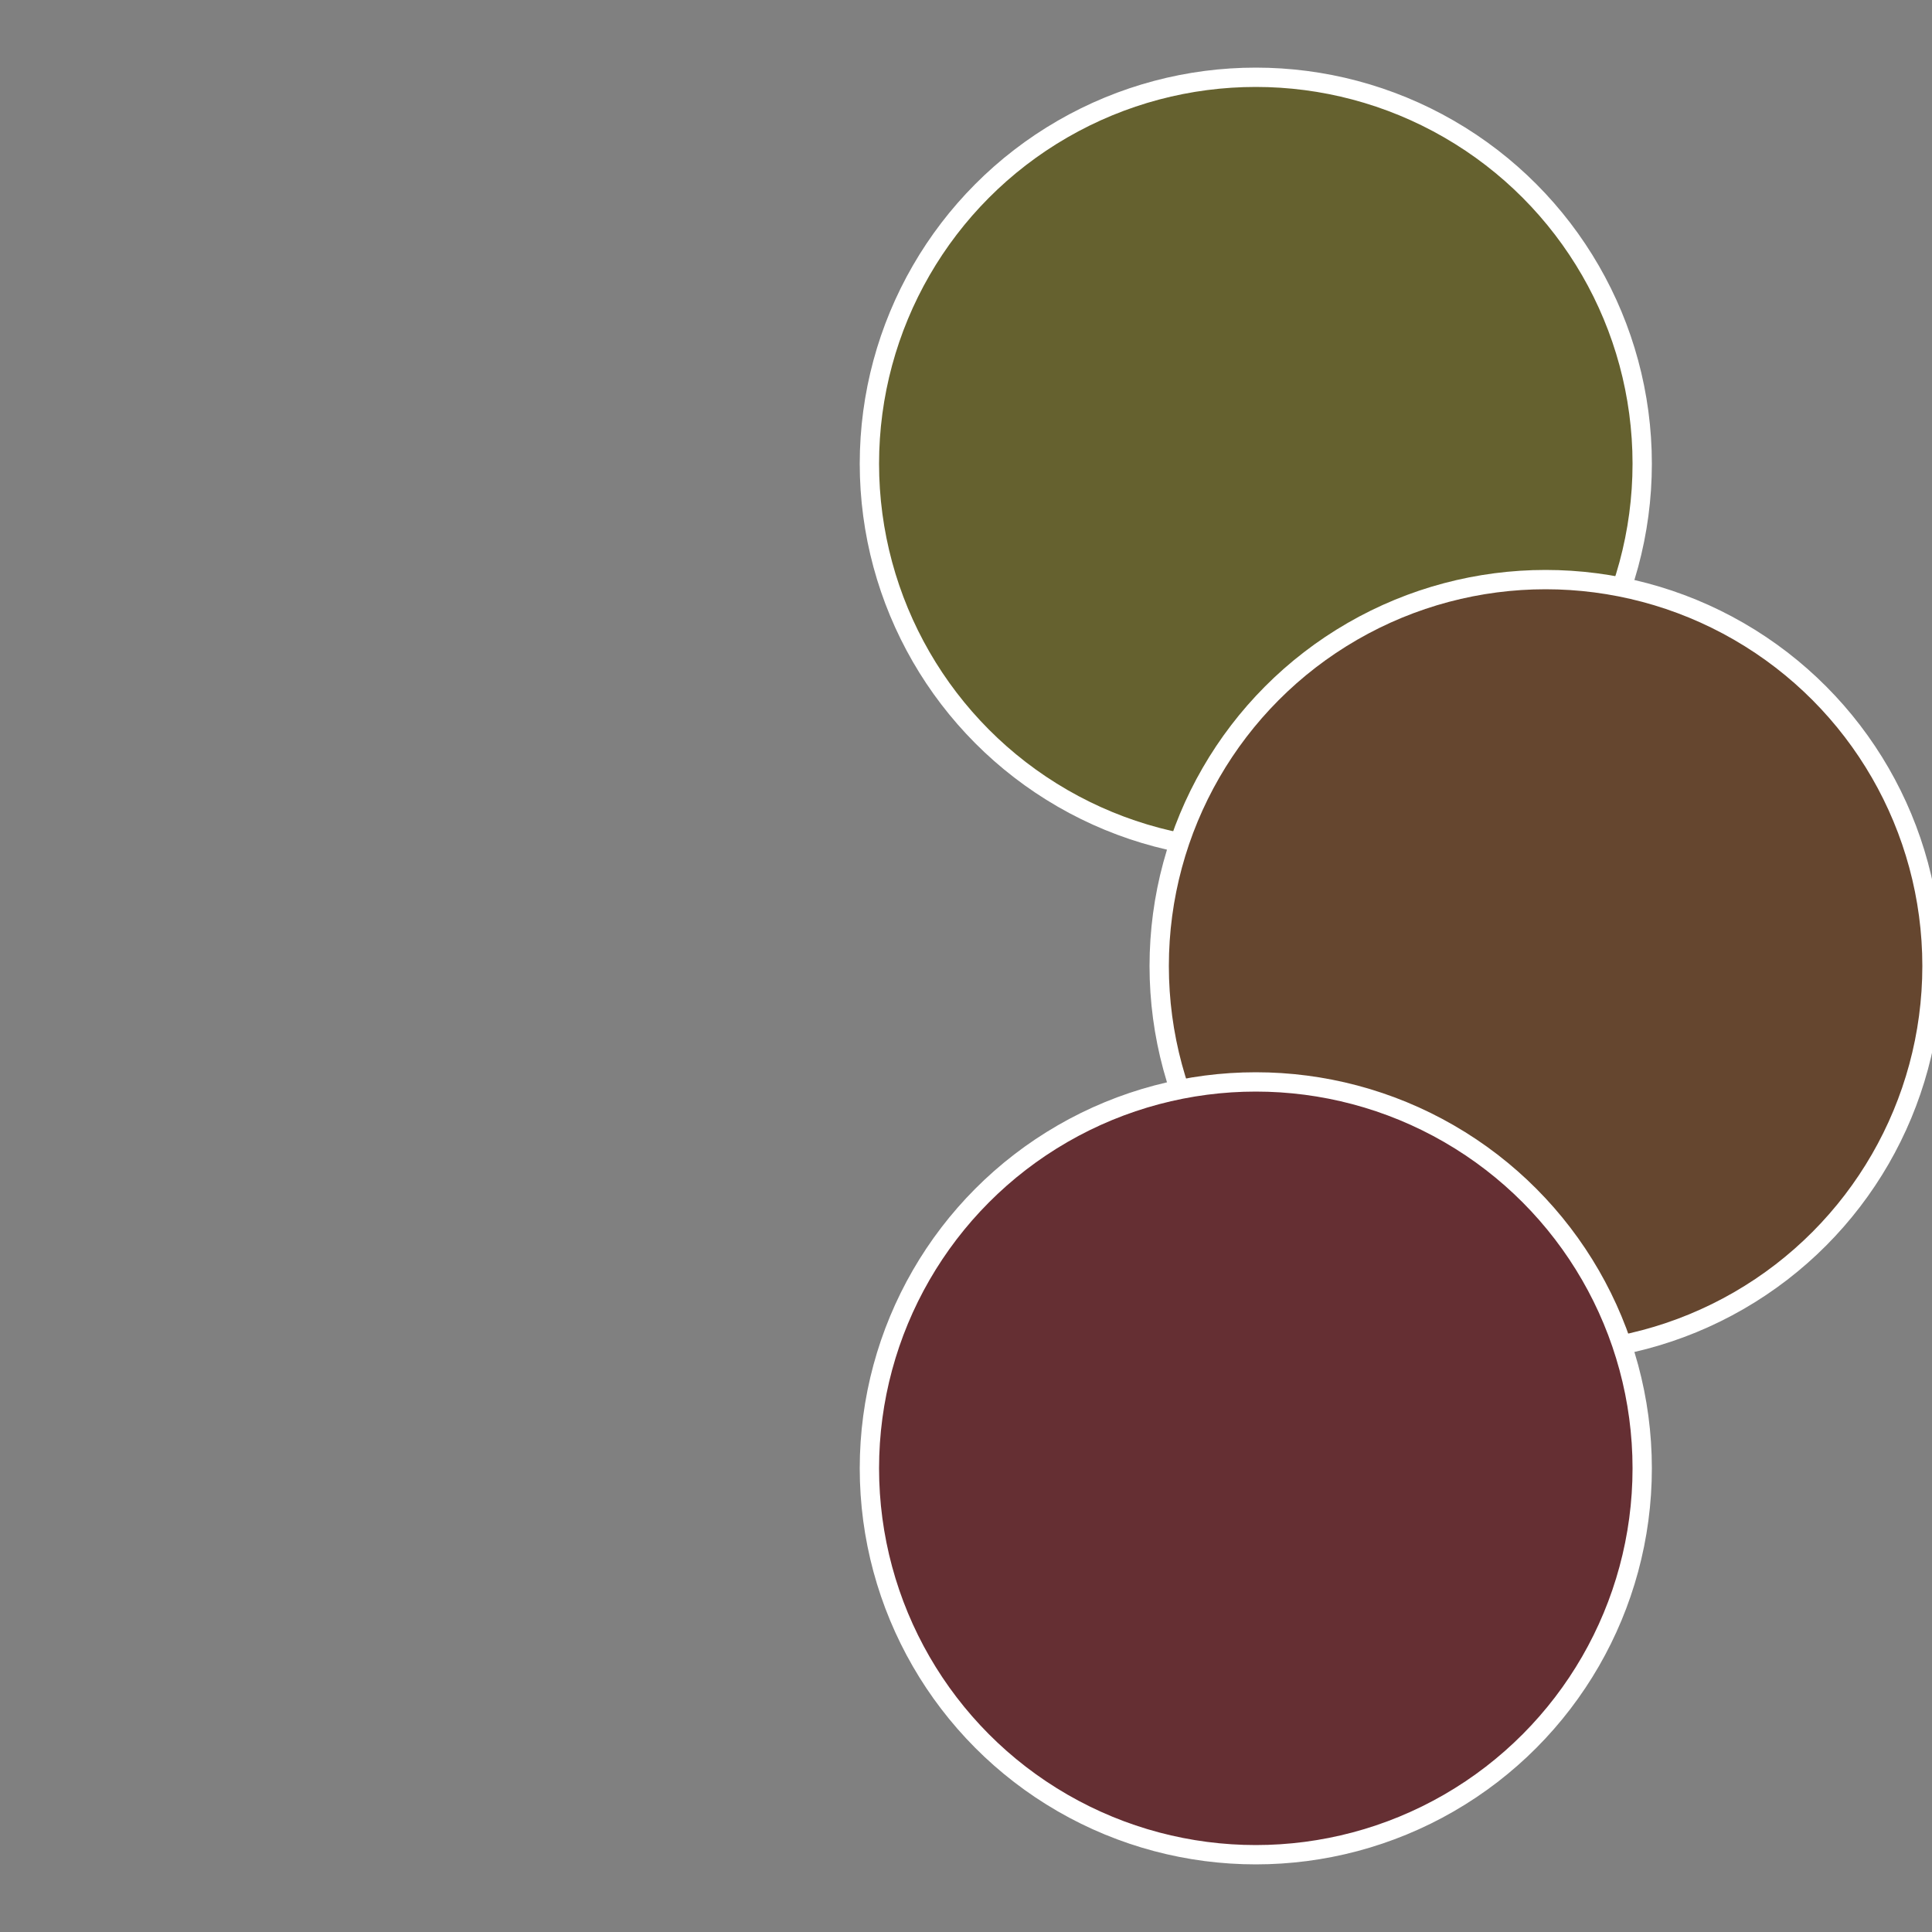
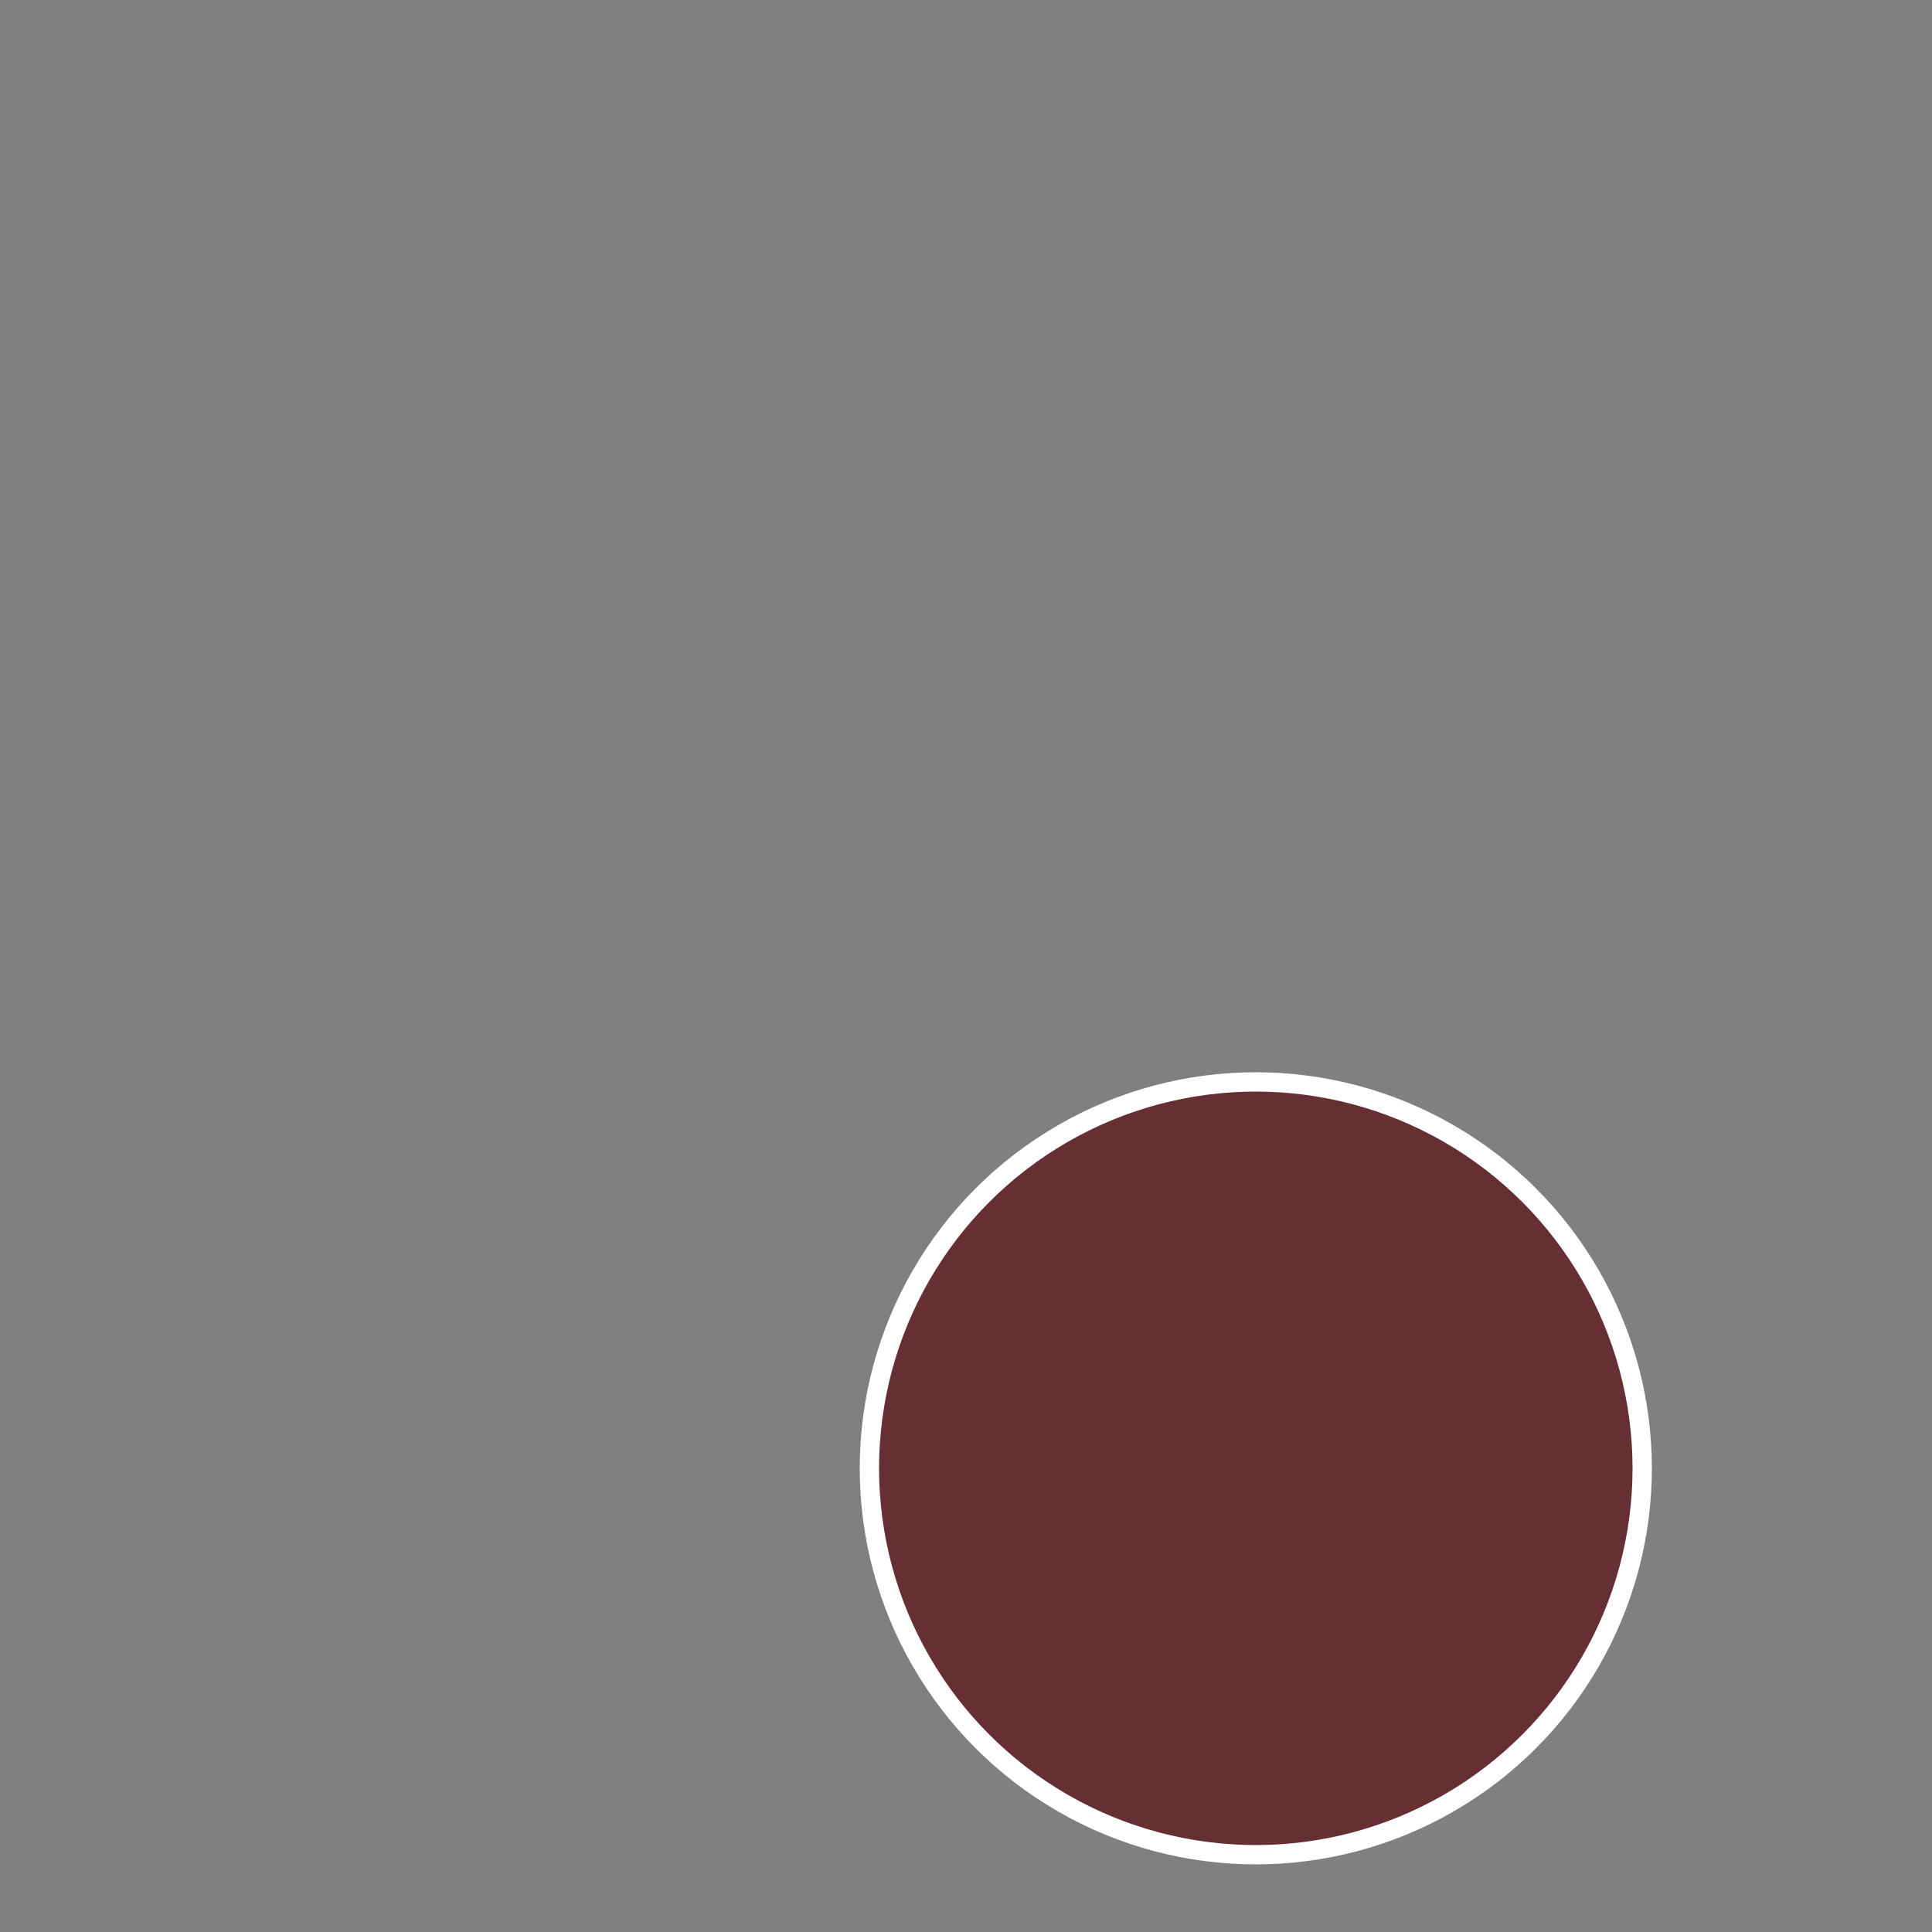
<svg xmlns="http://www.w3.org/2000/svg" width="500" height="500" viewBox="-1 -1 2 2">
  <rect x="-1" y="-1" width="2" height="2" fill="#808080" stroke="none" />
-   <circle cx="0.3" cy="-0.52" r="0.4" fill="#65612f" stroke="#fff" stroke-width="1%" />
-   <circle cx="0.6" cy="0" r="0.4" fill="#65462f" stroke="#fff" stroke-width="1%" />
  <circle cx="0.3" cy="0.52" r="0.4" fill="#652f33" stroke="#fff" stroke-width="1%" />
</svg>